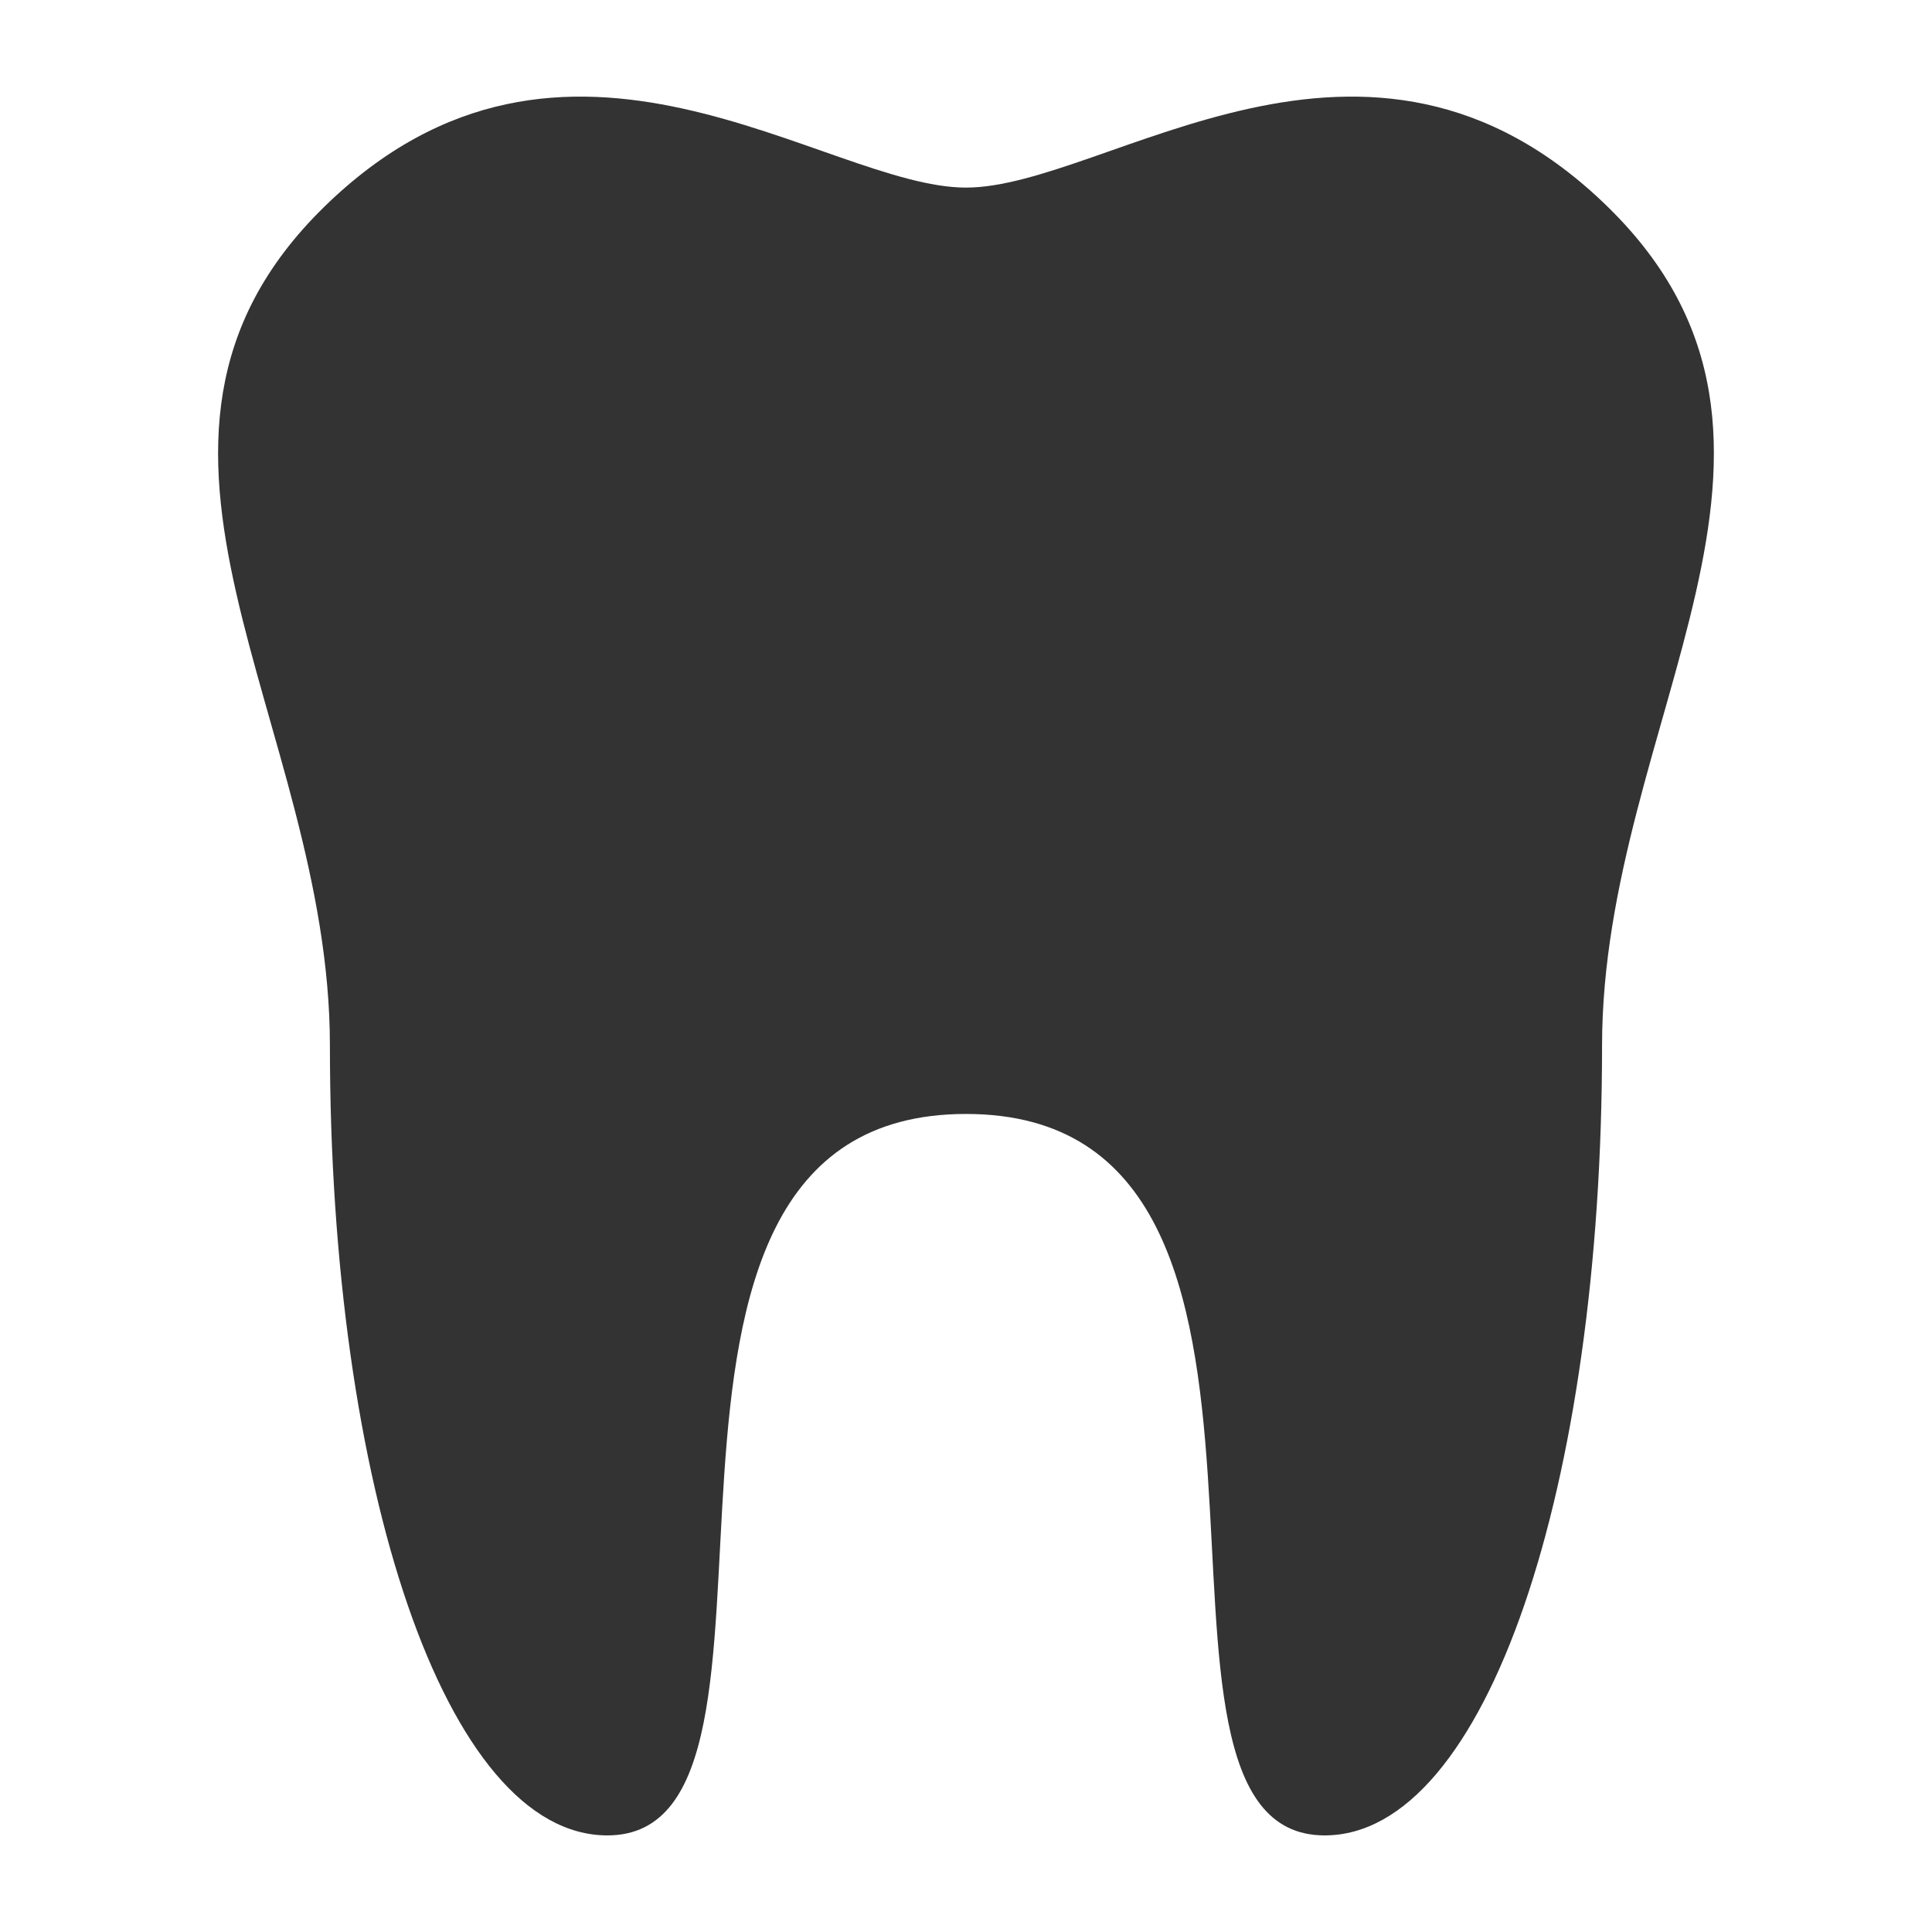
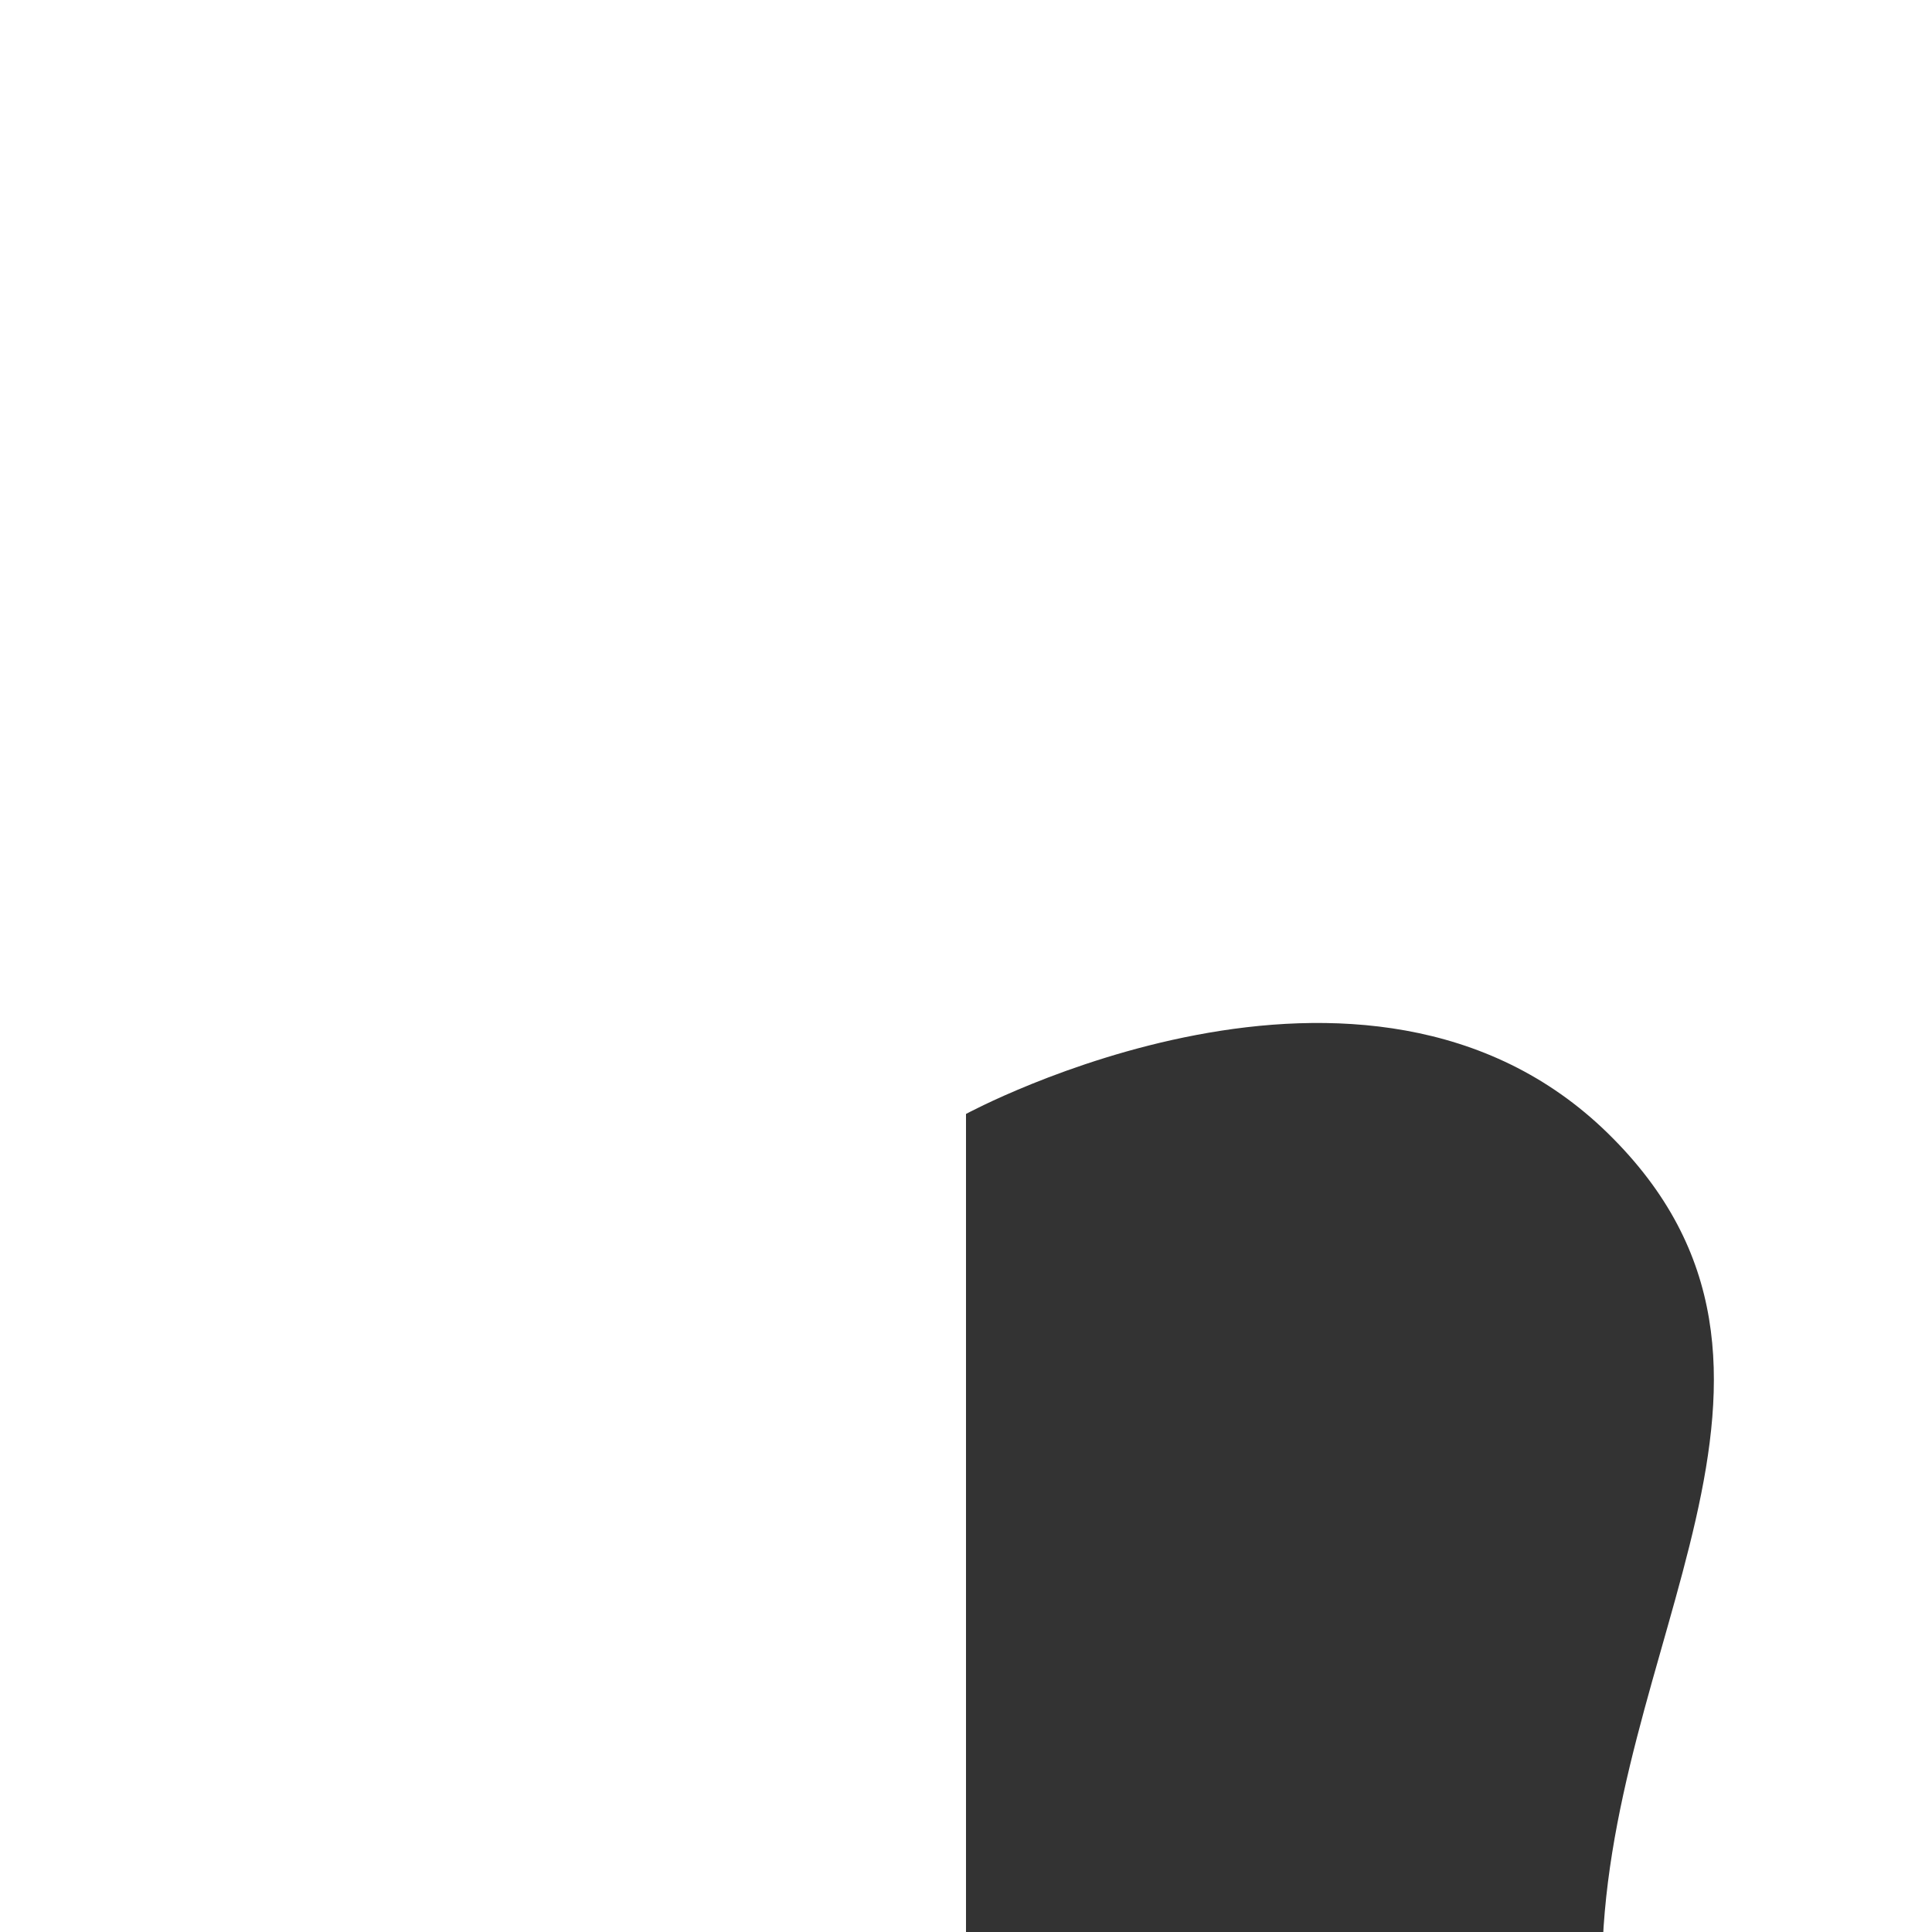
<svg xmlns="http://www.w3.org/2000/svg" enable-background="new 0 0 100 100" fill="#333" viewBox="0 0 100 100">
-   <path d="m50 57.658c-20.329 0-6.852 37.342-18.561 37.342-8.397 0-14.363-18.127-14.363-40.878 0-16.793-12.815-31.156-.307-43.404 12.509-12.247 25.939-1.008 33.231-1.008s20.723-11.239 33.23 1.008c12.508 12.248-.308 26.611-.308 43.404.002 22.751-5.964 40.878-14.361 40.878-11.709 0 1.768-37.342-18.561-37.342z" />
+   <path d="m50 57.658s20.723-11.239 33.23 1.008c12.508 12.248-.308 26.611-.308 43.404.002 22.751-5.964 40.878-14.361 40.878-11.709 0 1.768-37.342-18.561-37.342z" />
</svg>